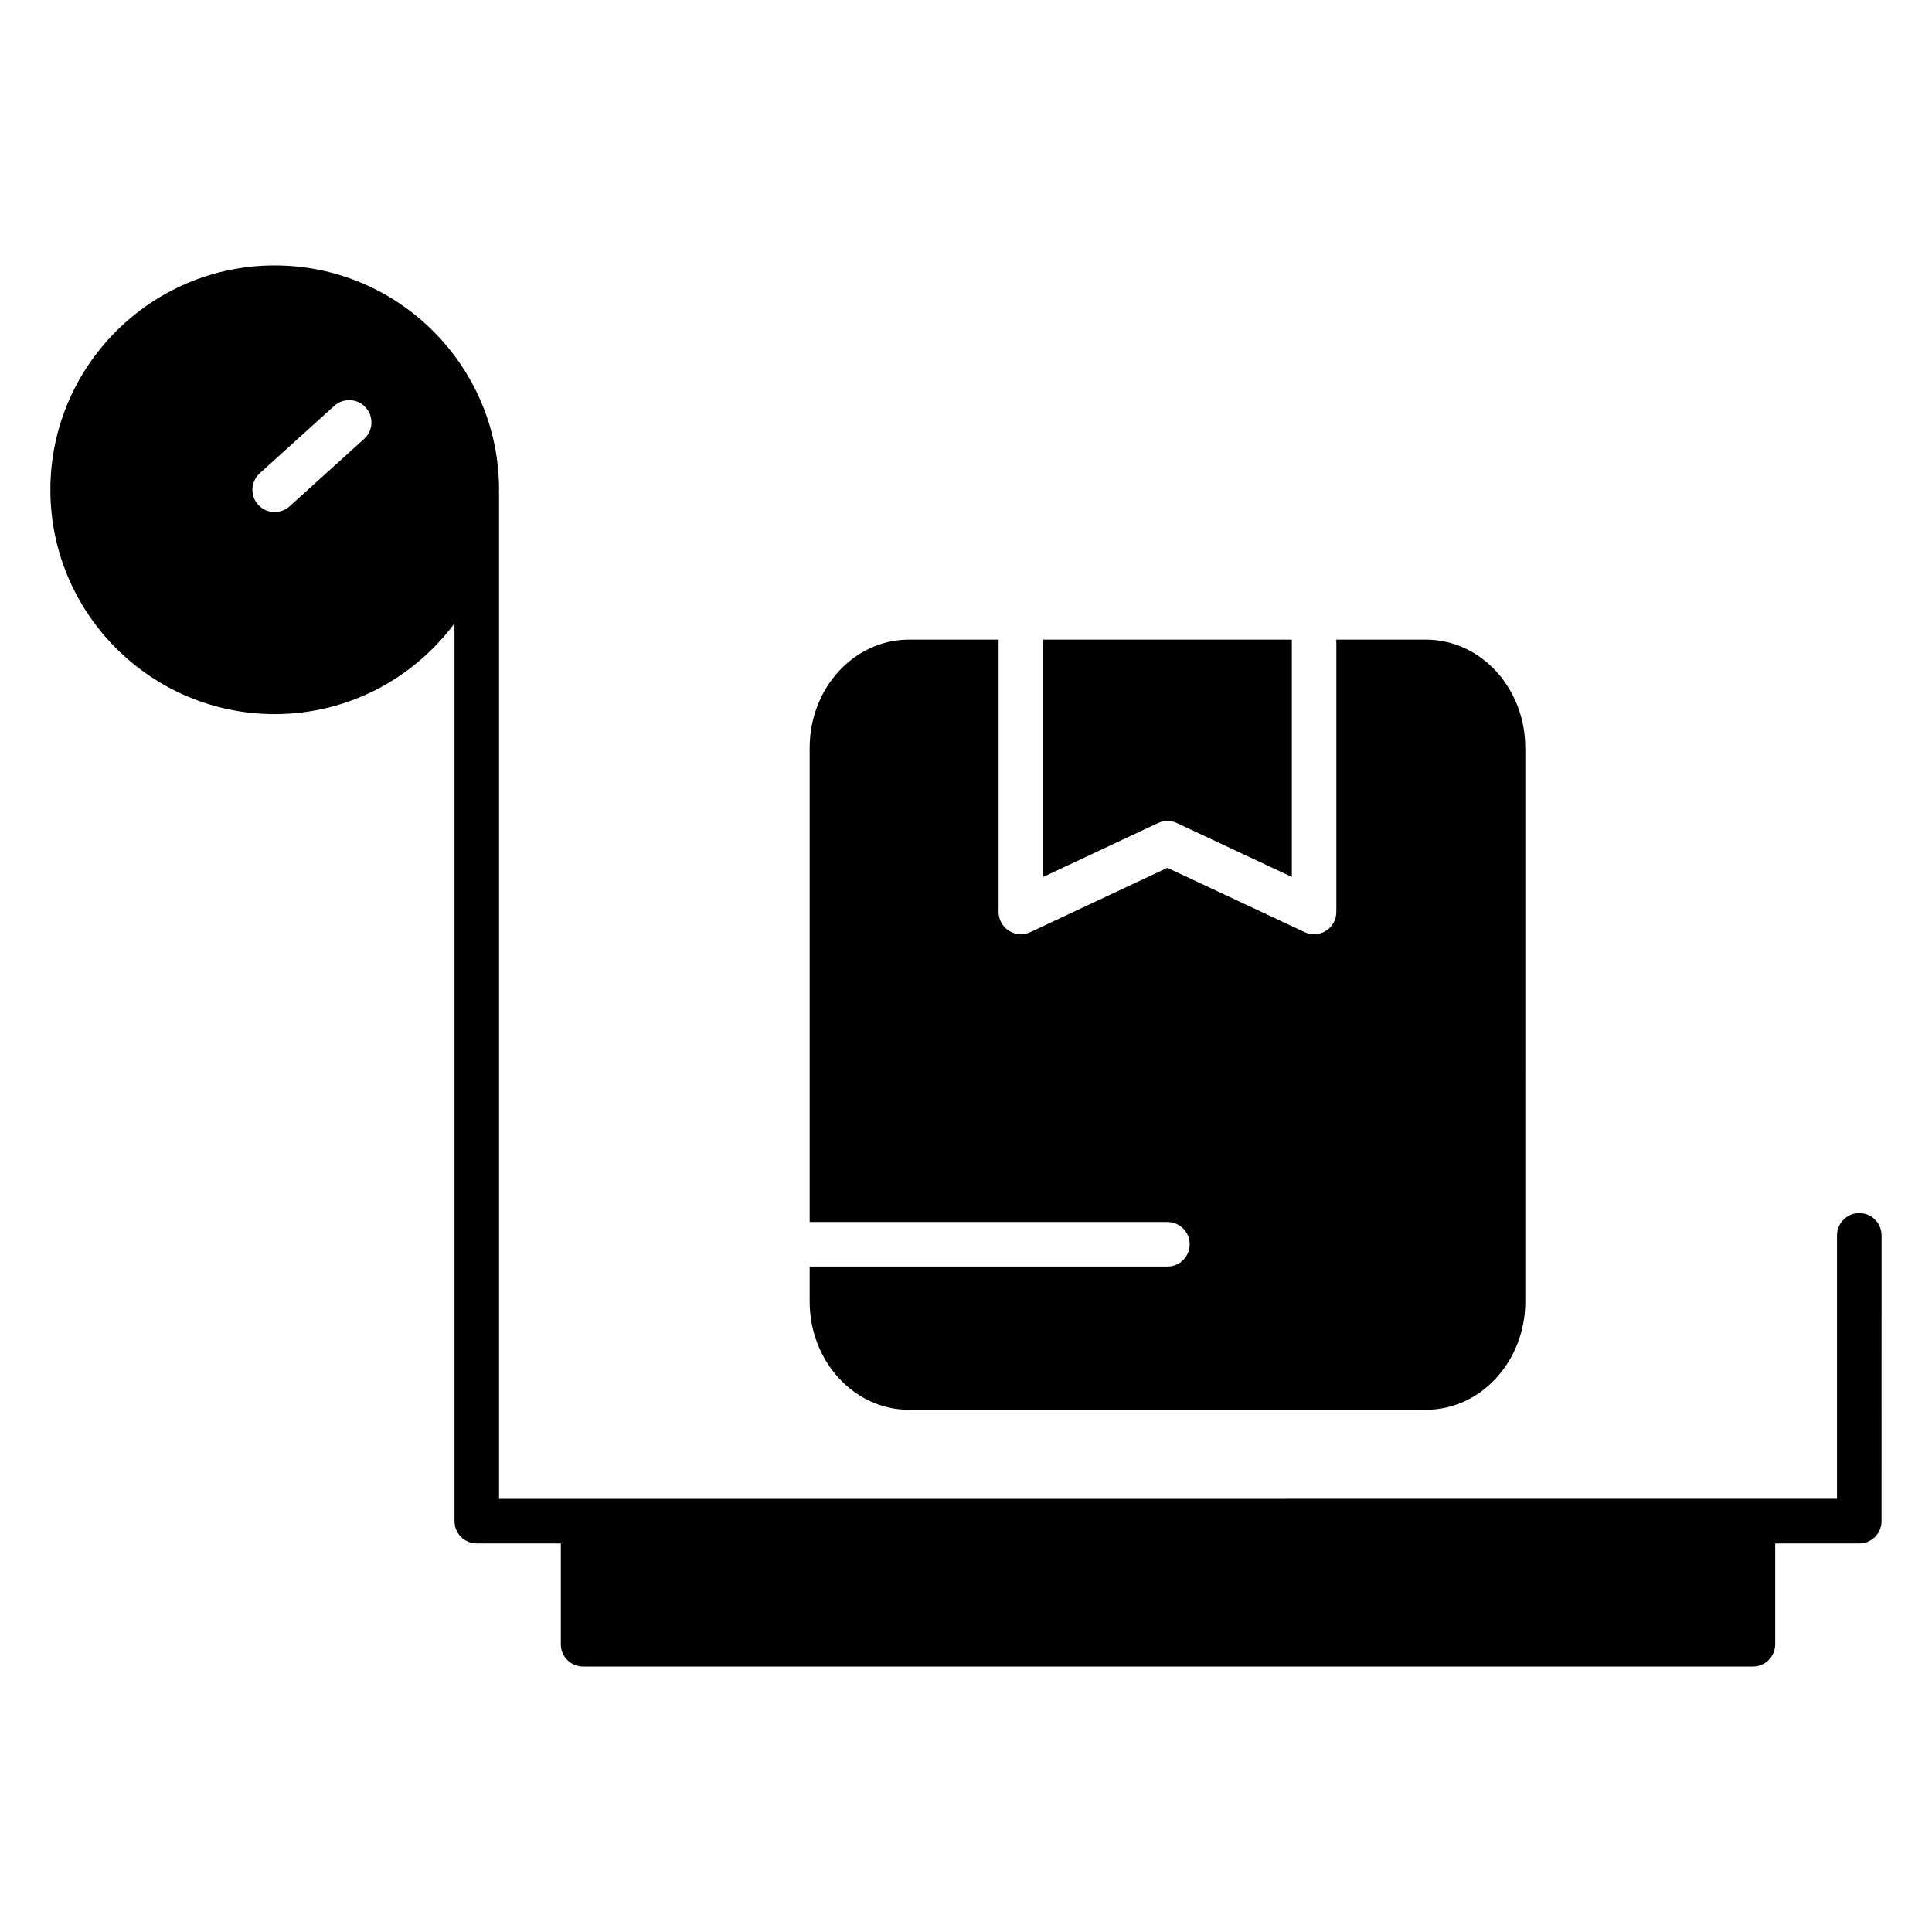
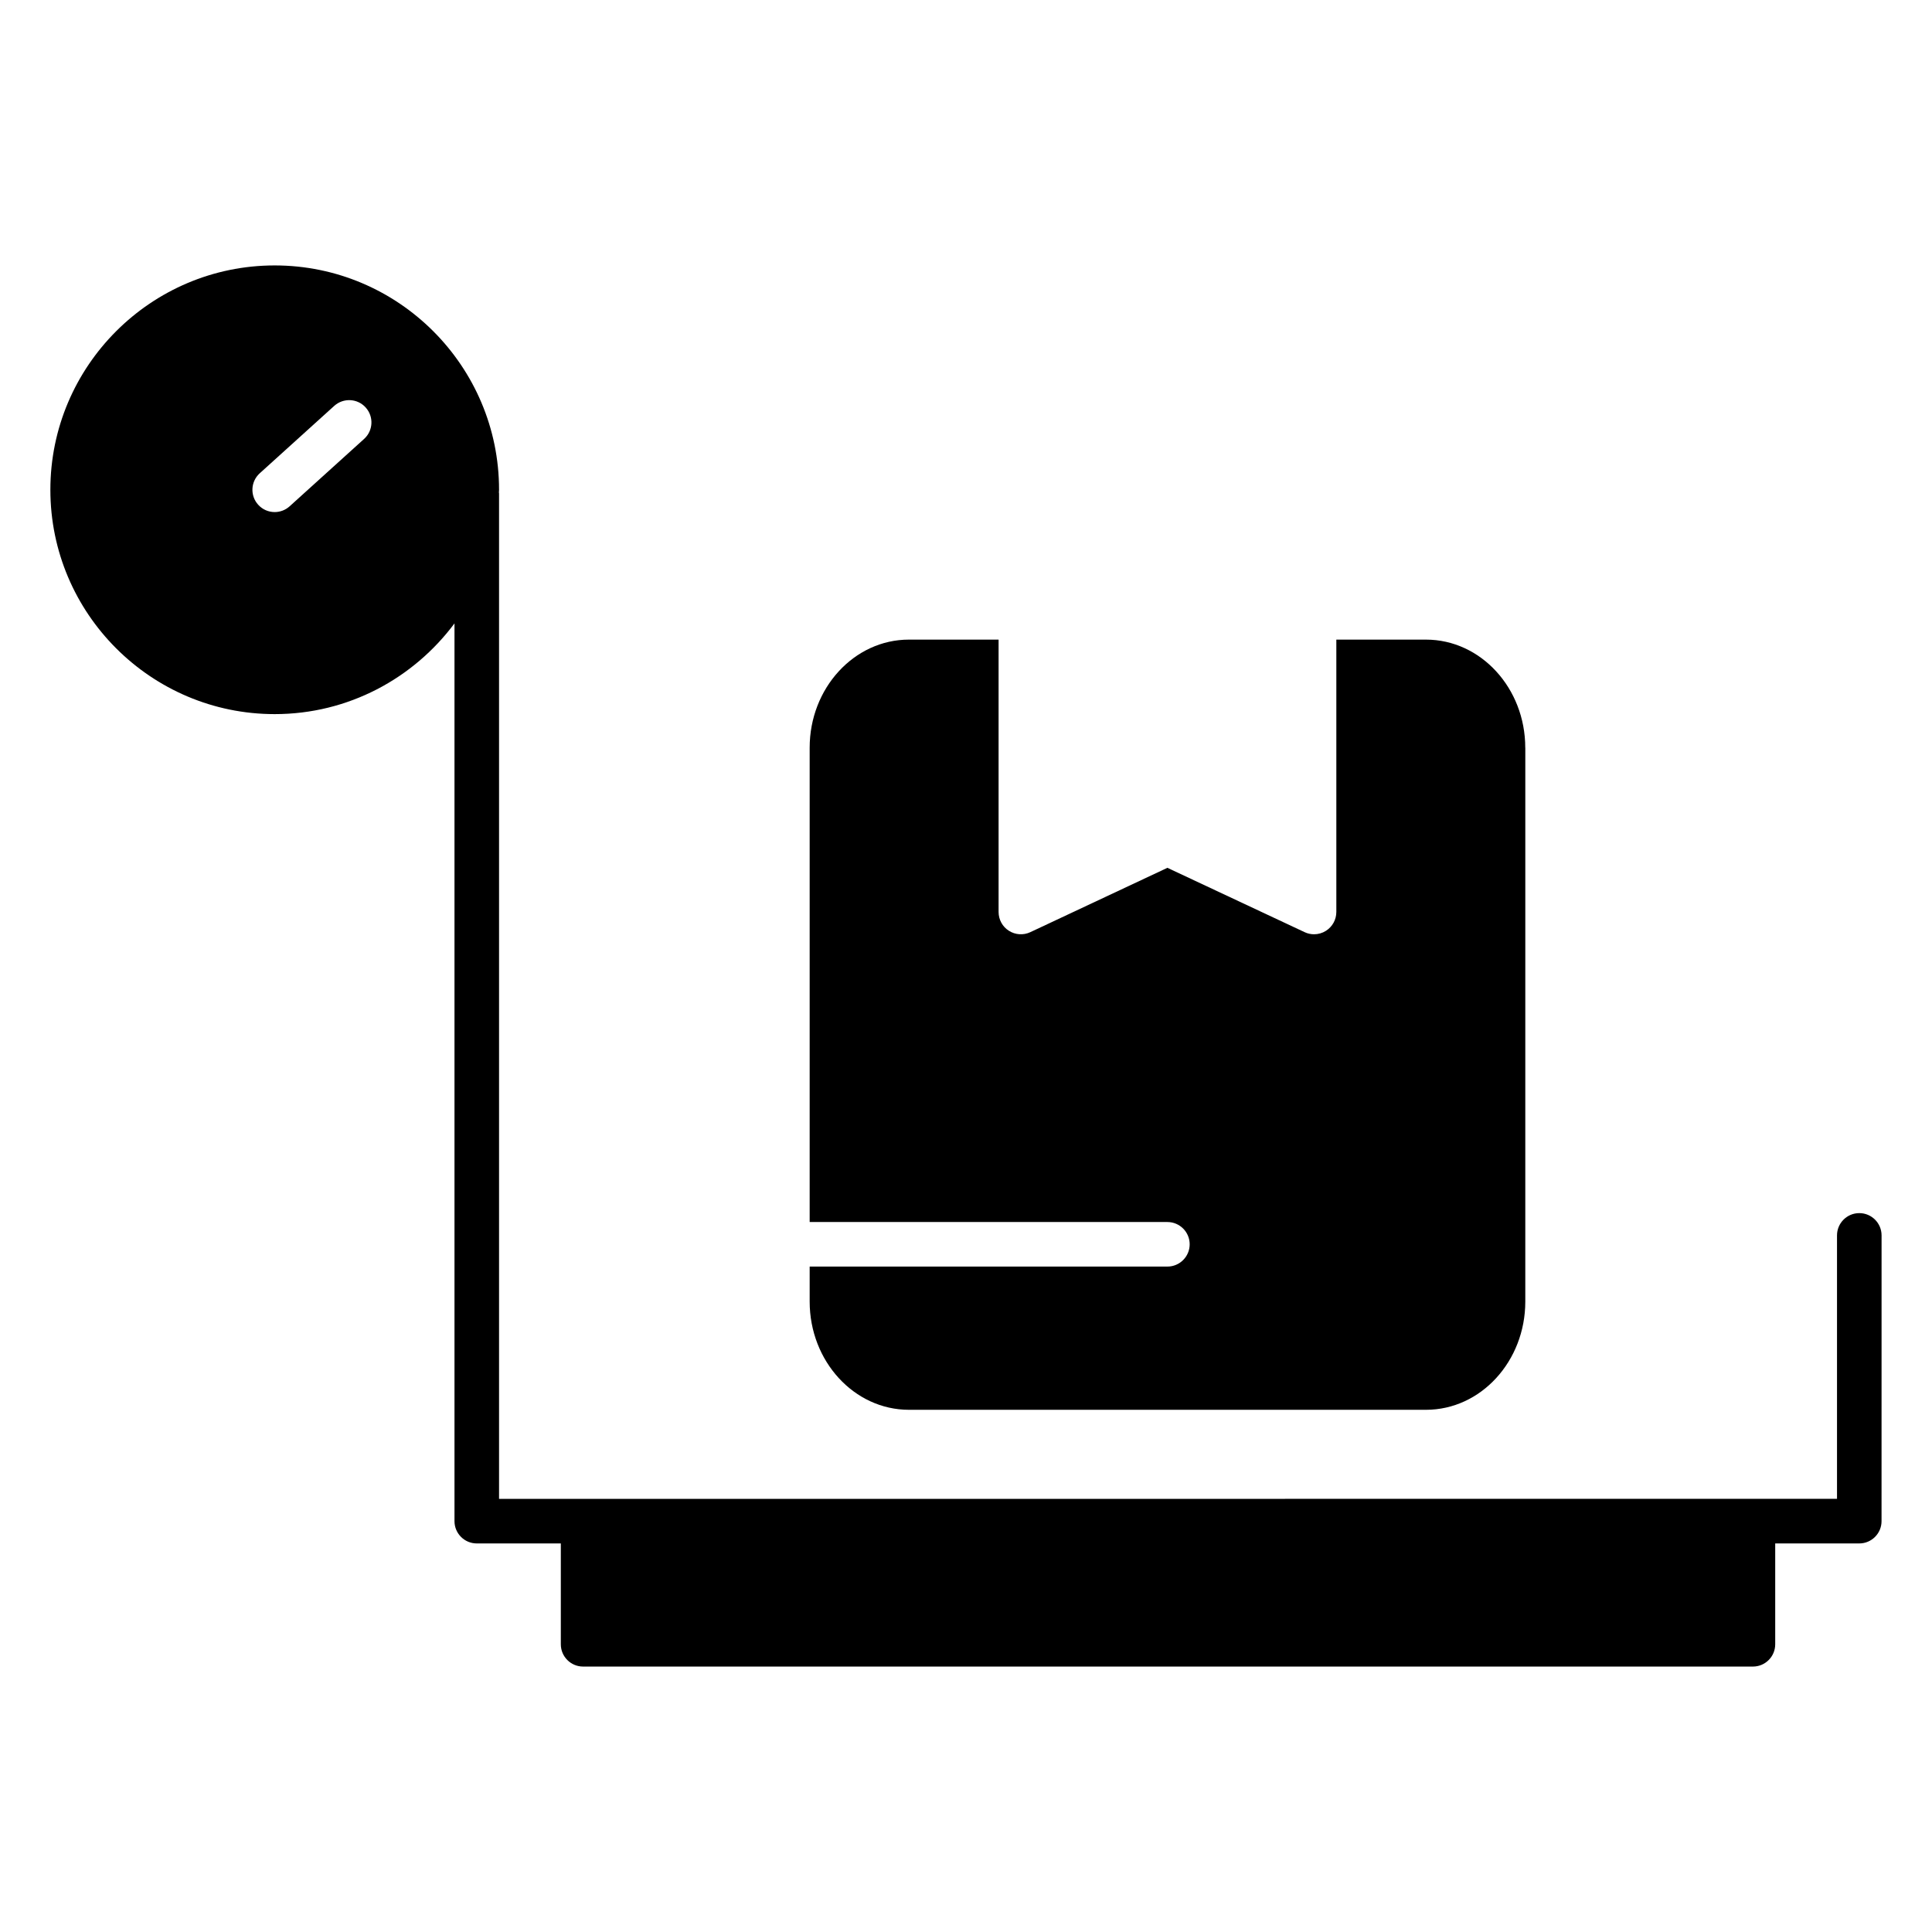
<svg xmlns="http://www.w3.org/2000/svg" fill="#000000" width="800px" height="800px" version="1.1" viewBox="144 144 512 512">
  <g>
    <path d="m548.21 342.15c0-15.793-11.801-28.645-26.309-28.645h-23.758v72.18c0 2.016-1.031 3.898-2.738 4.984-0.961 0.613-2.062 0.922-3.164 0.922-0.852 0-1.707-0.18-2.504-0.559l-36.359-17.051-36.328 17.051c-1.836 0.859-3.969 0.723-5.676-0.363-1.707-1.078-2.738-2.961-2.738-4.984v-72.18h-23.766c-14.5 0-26.301 12.848-26.301 28.645v125.7h94.805c3.258 0 5.902 2.644 5.902 5.902s-2.644 5.902-5.902 5.902l-94.805 0.004v9.273c0 15.816 11.801 28.68 26.301 28.68h137.04c14.508 0 26.309-12.863 26.309-28.68l0.004-146.78z" />
-     <path d="m455.89 362.12 30.457 14.281v-62.891h-65.898v62.891l30.426-14.273c1.582-0.754 3.426-0.754 5.016-0.008z" />
    <path d="m636.73 465.49c-3.258 0-5.902 2.644-5.902 5.902v69.816h-22.277l-310.02 0.004h-22.277v-266.48c0-0.062-0.031-0.125-0.039-0.188 0-0.25 0.039-0.496 0.039-0.746 0-32.785-26.672-59.457-59.457-59.457-32.777 0-59.449 26.672-59.449 59.457 0 32.777 26.672 59.449 59.449 59.449 19.516 0 36.801-9.484 47.648-24.043v237.92c0 3.258 2.644 5.902 5.902 5.902h22.277v26.727c0 3.258 2.644 5.902 5.902 5.902h310.02c3.258 0 5.902-2.644 5.902-5.902v-26.727h22.277c3.258 0 5.902-2.644 5.902-5.902l0.008-75.73c0-3.258-2.644-5.906-5.902-5.906zm-396.24-205.17-19.734 17.855c-1.133 1.023-2.543 1.527-3.961 1.527-1.613 0-3.211-0.652-4.375-1.945-2.188-2.418-2-6.148 0.418-8.336l19.734-17.855c2.426-2.18 6.156-2.008 8.336 0.418 2.188 2.418 2.008 6.148-0.418 8.336z" />
  </g>
</svg>